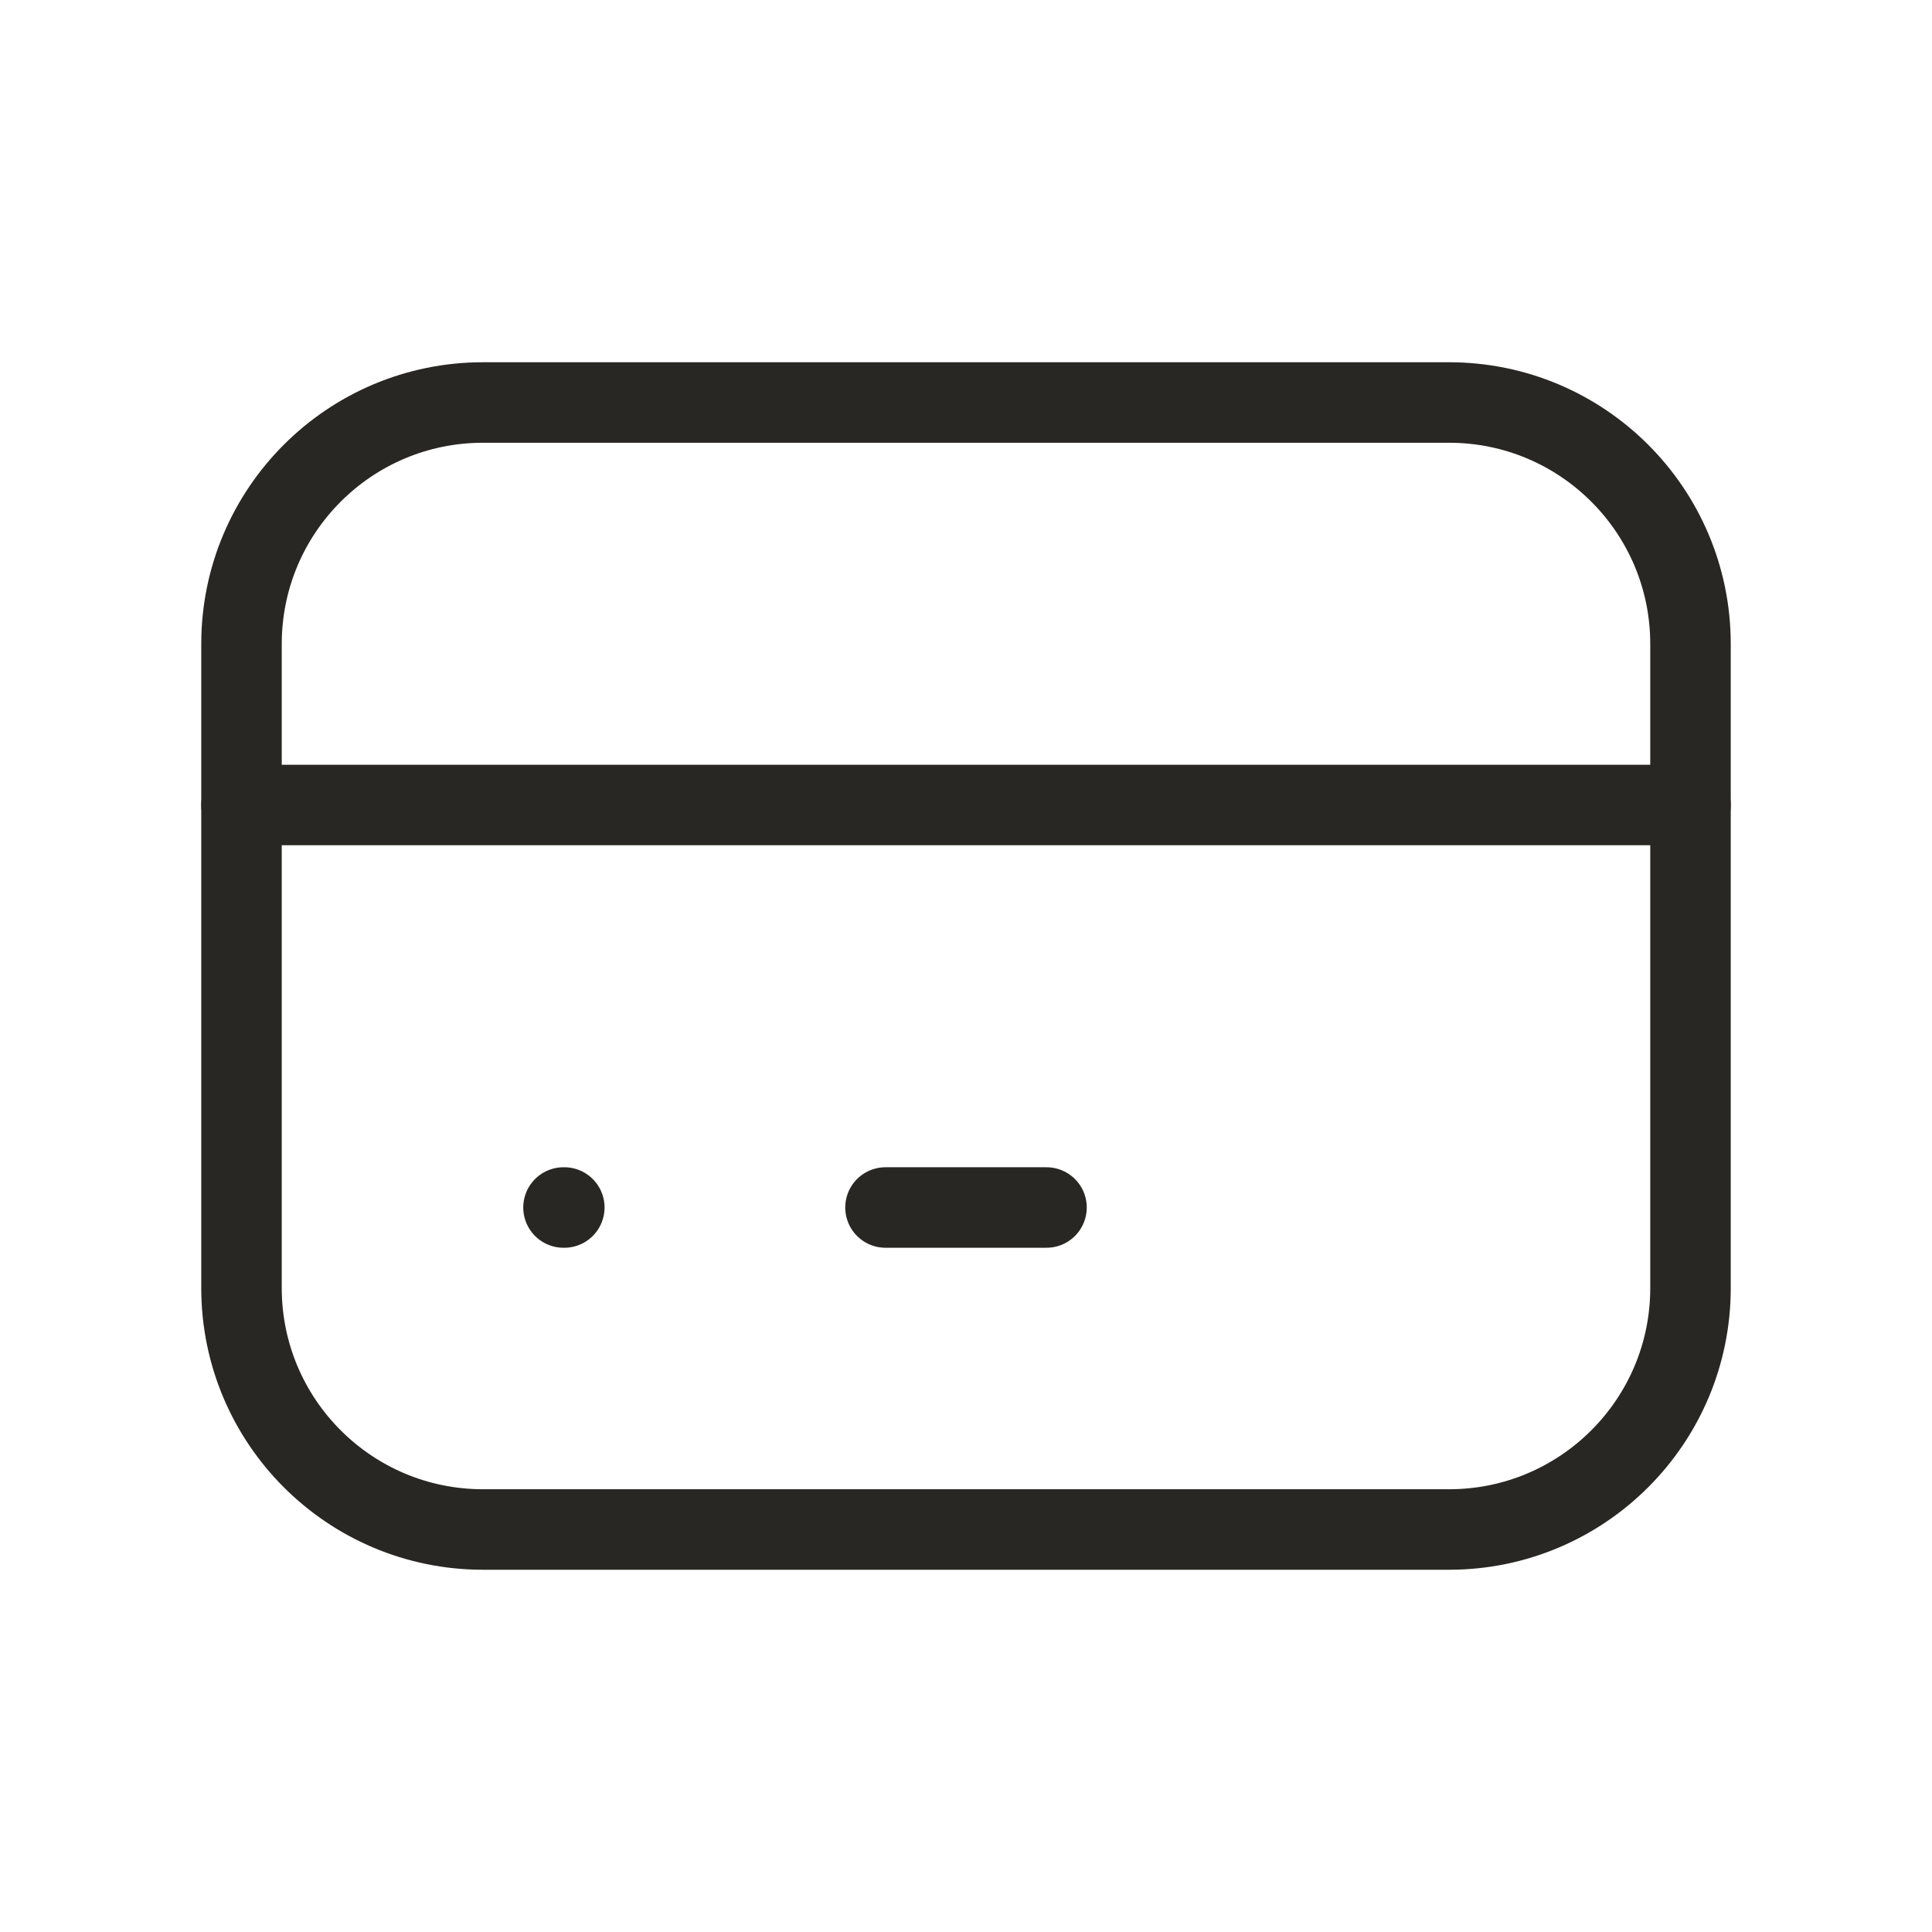
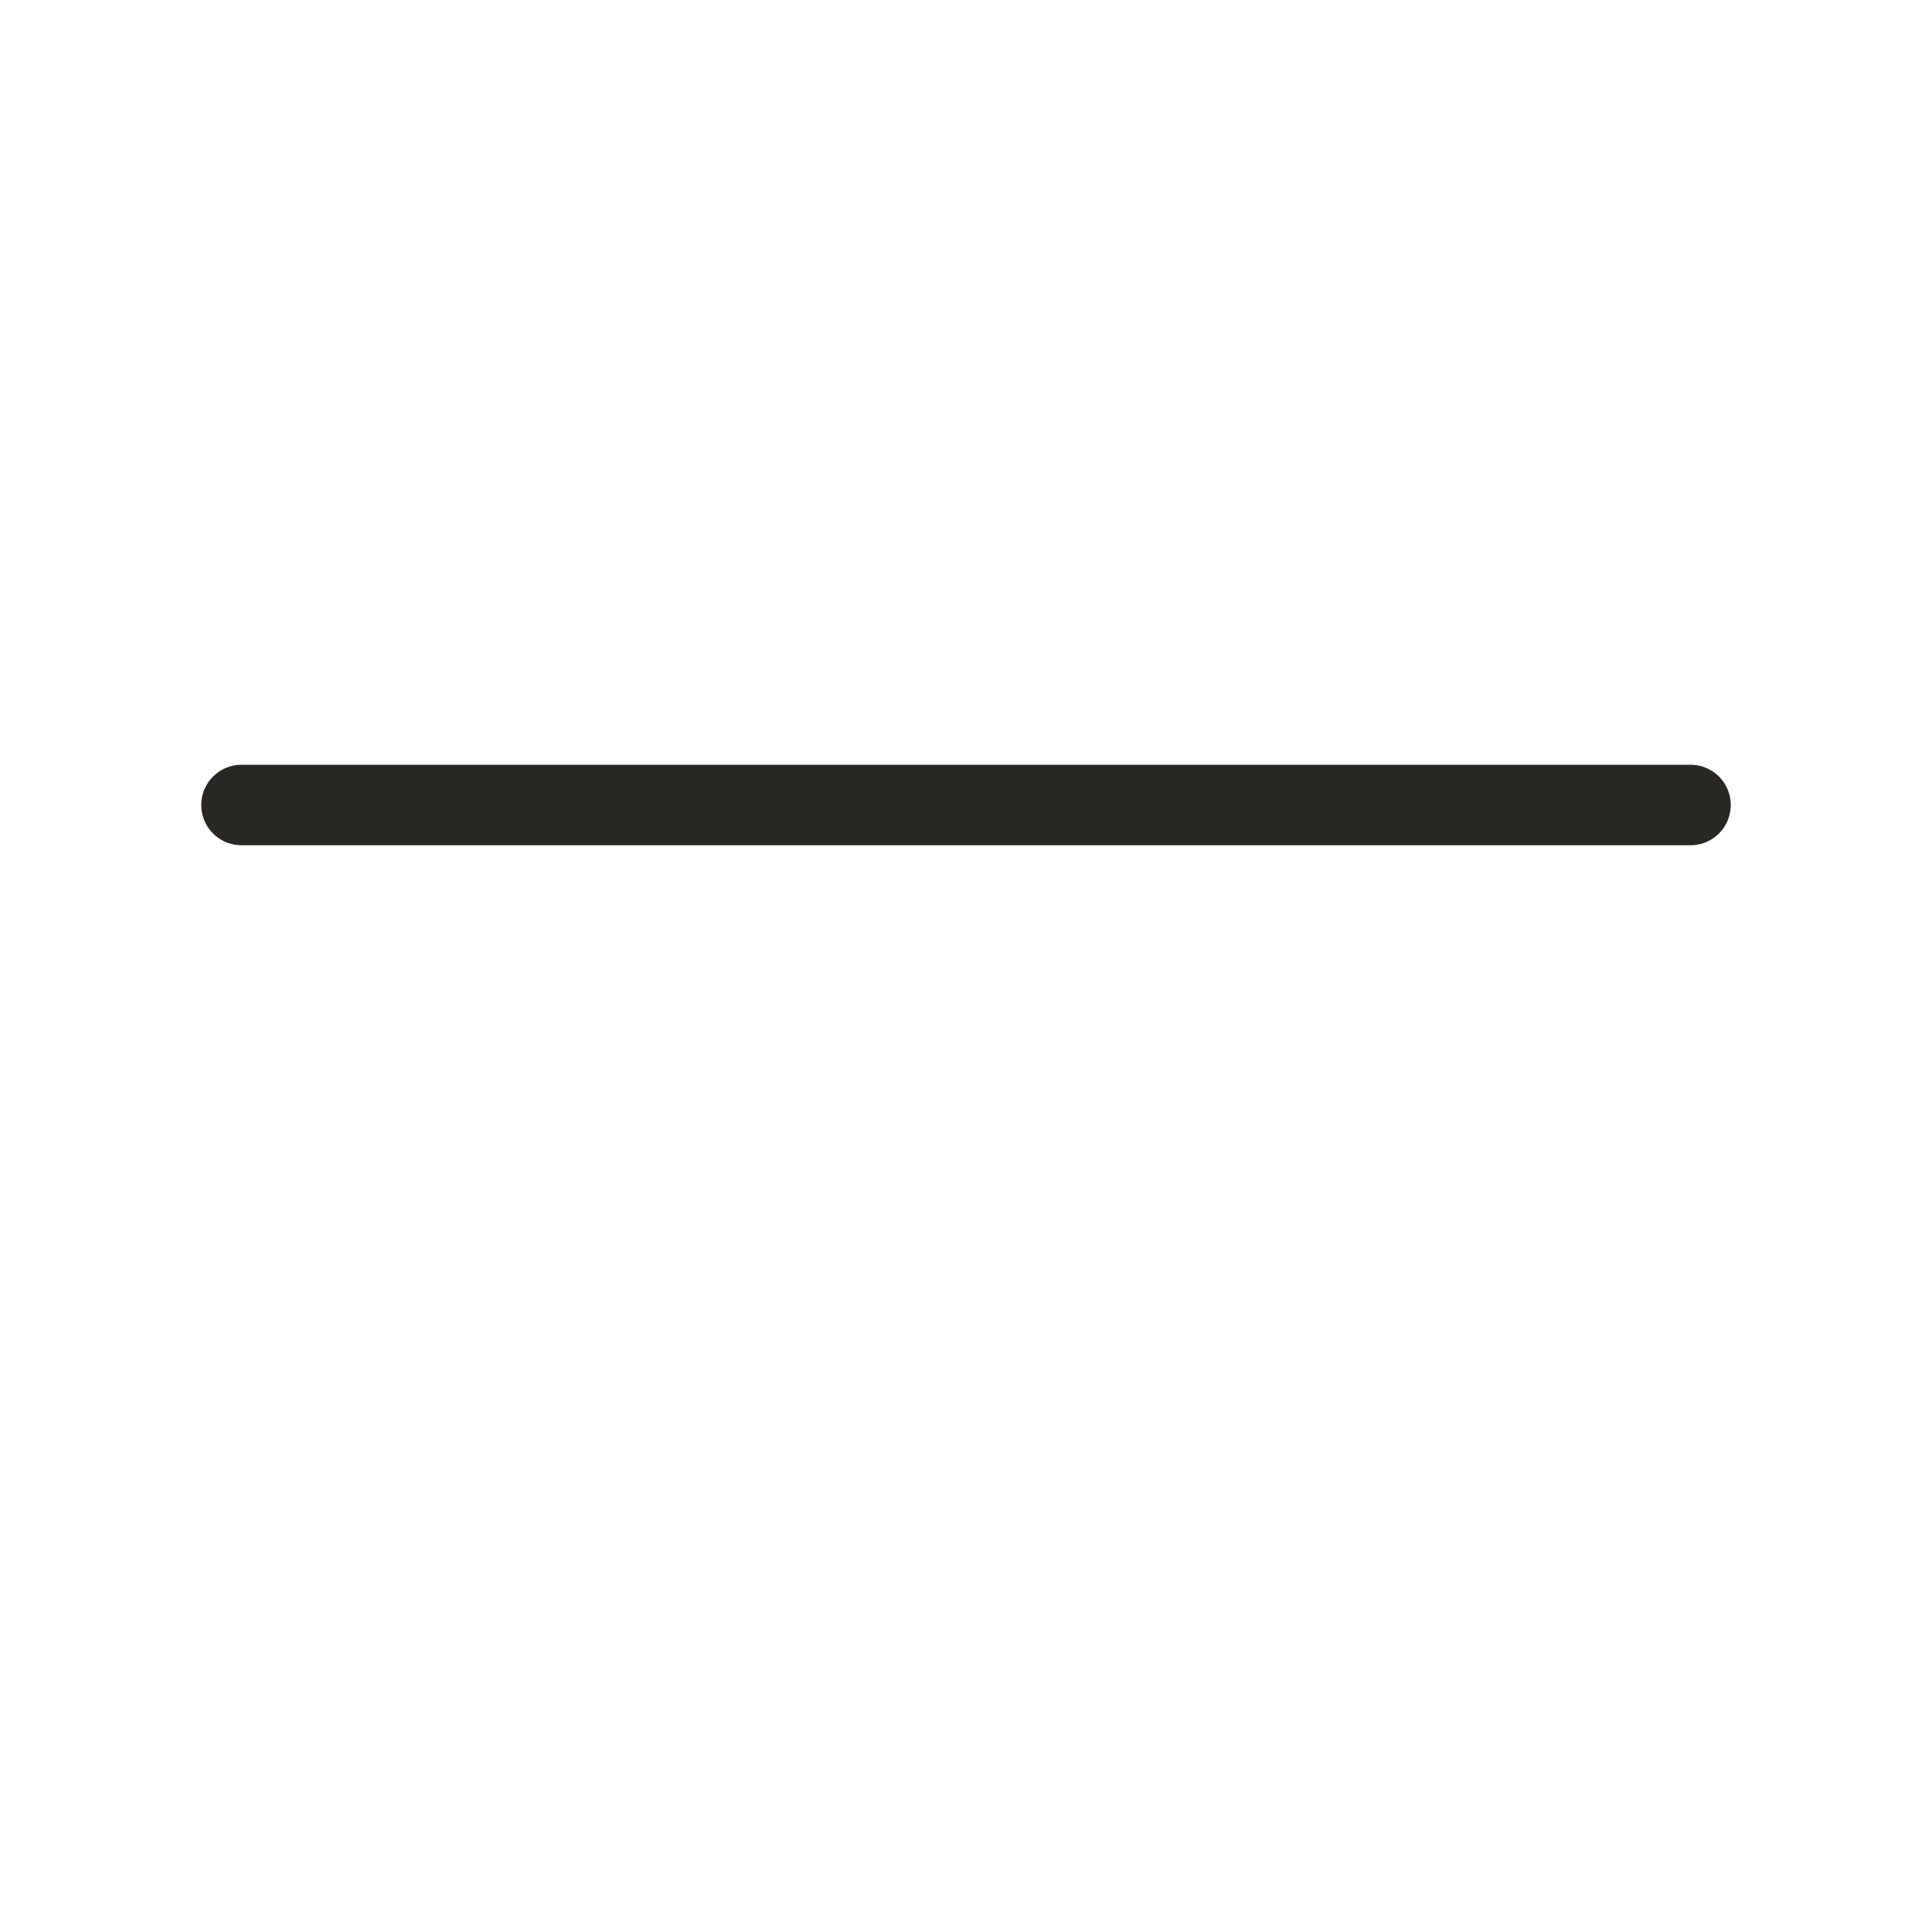
<svg xmlns="http://www.w3.org/2000/svg" width="48" height="48" viewBox="0 0 48 48" fill="none">
-   <path d="M36 10H12C8.686 10 6 12.686 6 16V32C6 35.314 8.686 38 12 38H36C39.314 38 42 35.314 42 32V16C42 12.686 39.314 10 36 10Z" stroke="#282723" stroke-width="2" stroke-linecap="round" stroke-linejoin="round" />
  <path d="M6 20H42" stroke="#282723" stroke-width="2" stroke-linecap="round" stroke-linejoin="round" />
-   <path d="M14 30H14.02" stroke="#282723" stroke-width="2" stroke-linecap="round" stroke-linejoin="round" />
-   <path d="M22 30H26" stroke="#282723" stroke-width="2" stroke-linecap="round" stroke-linejoin="round" />
</svg>